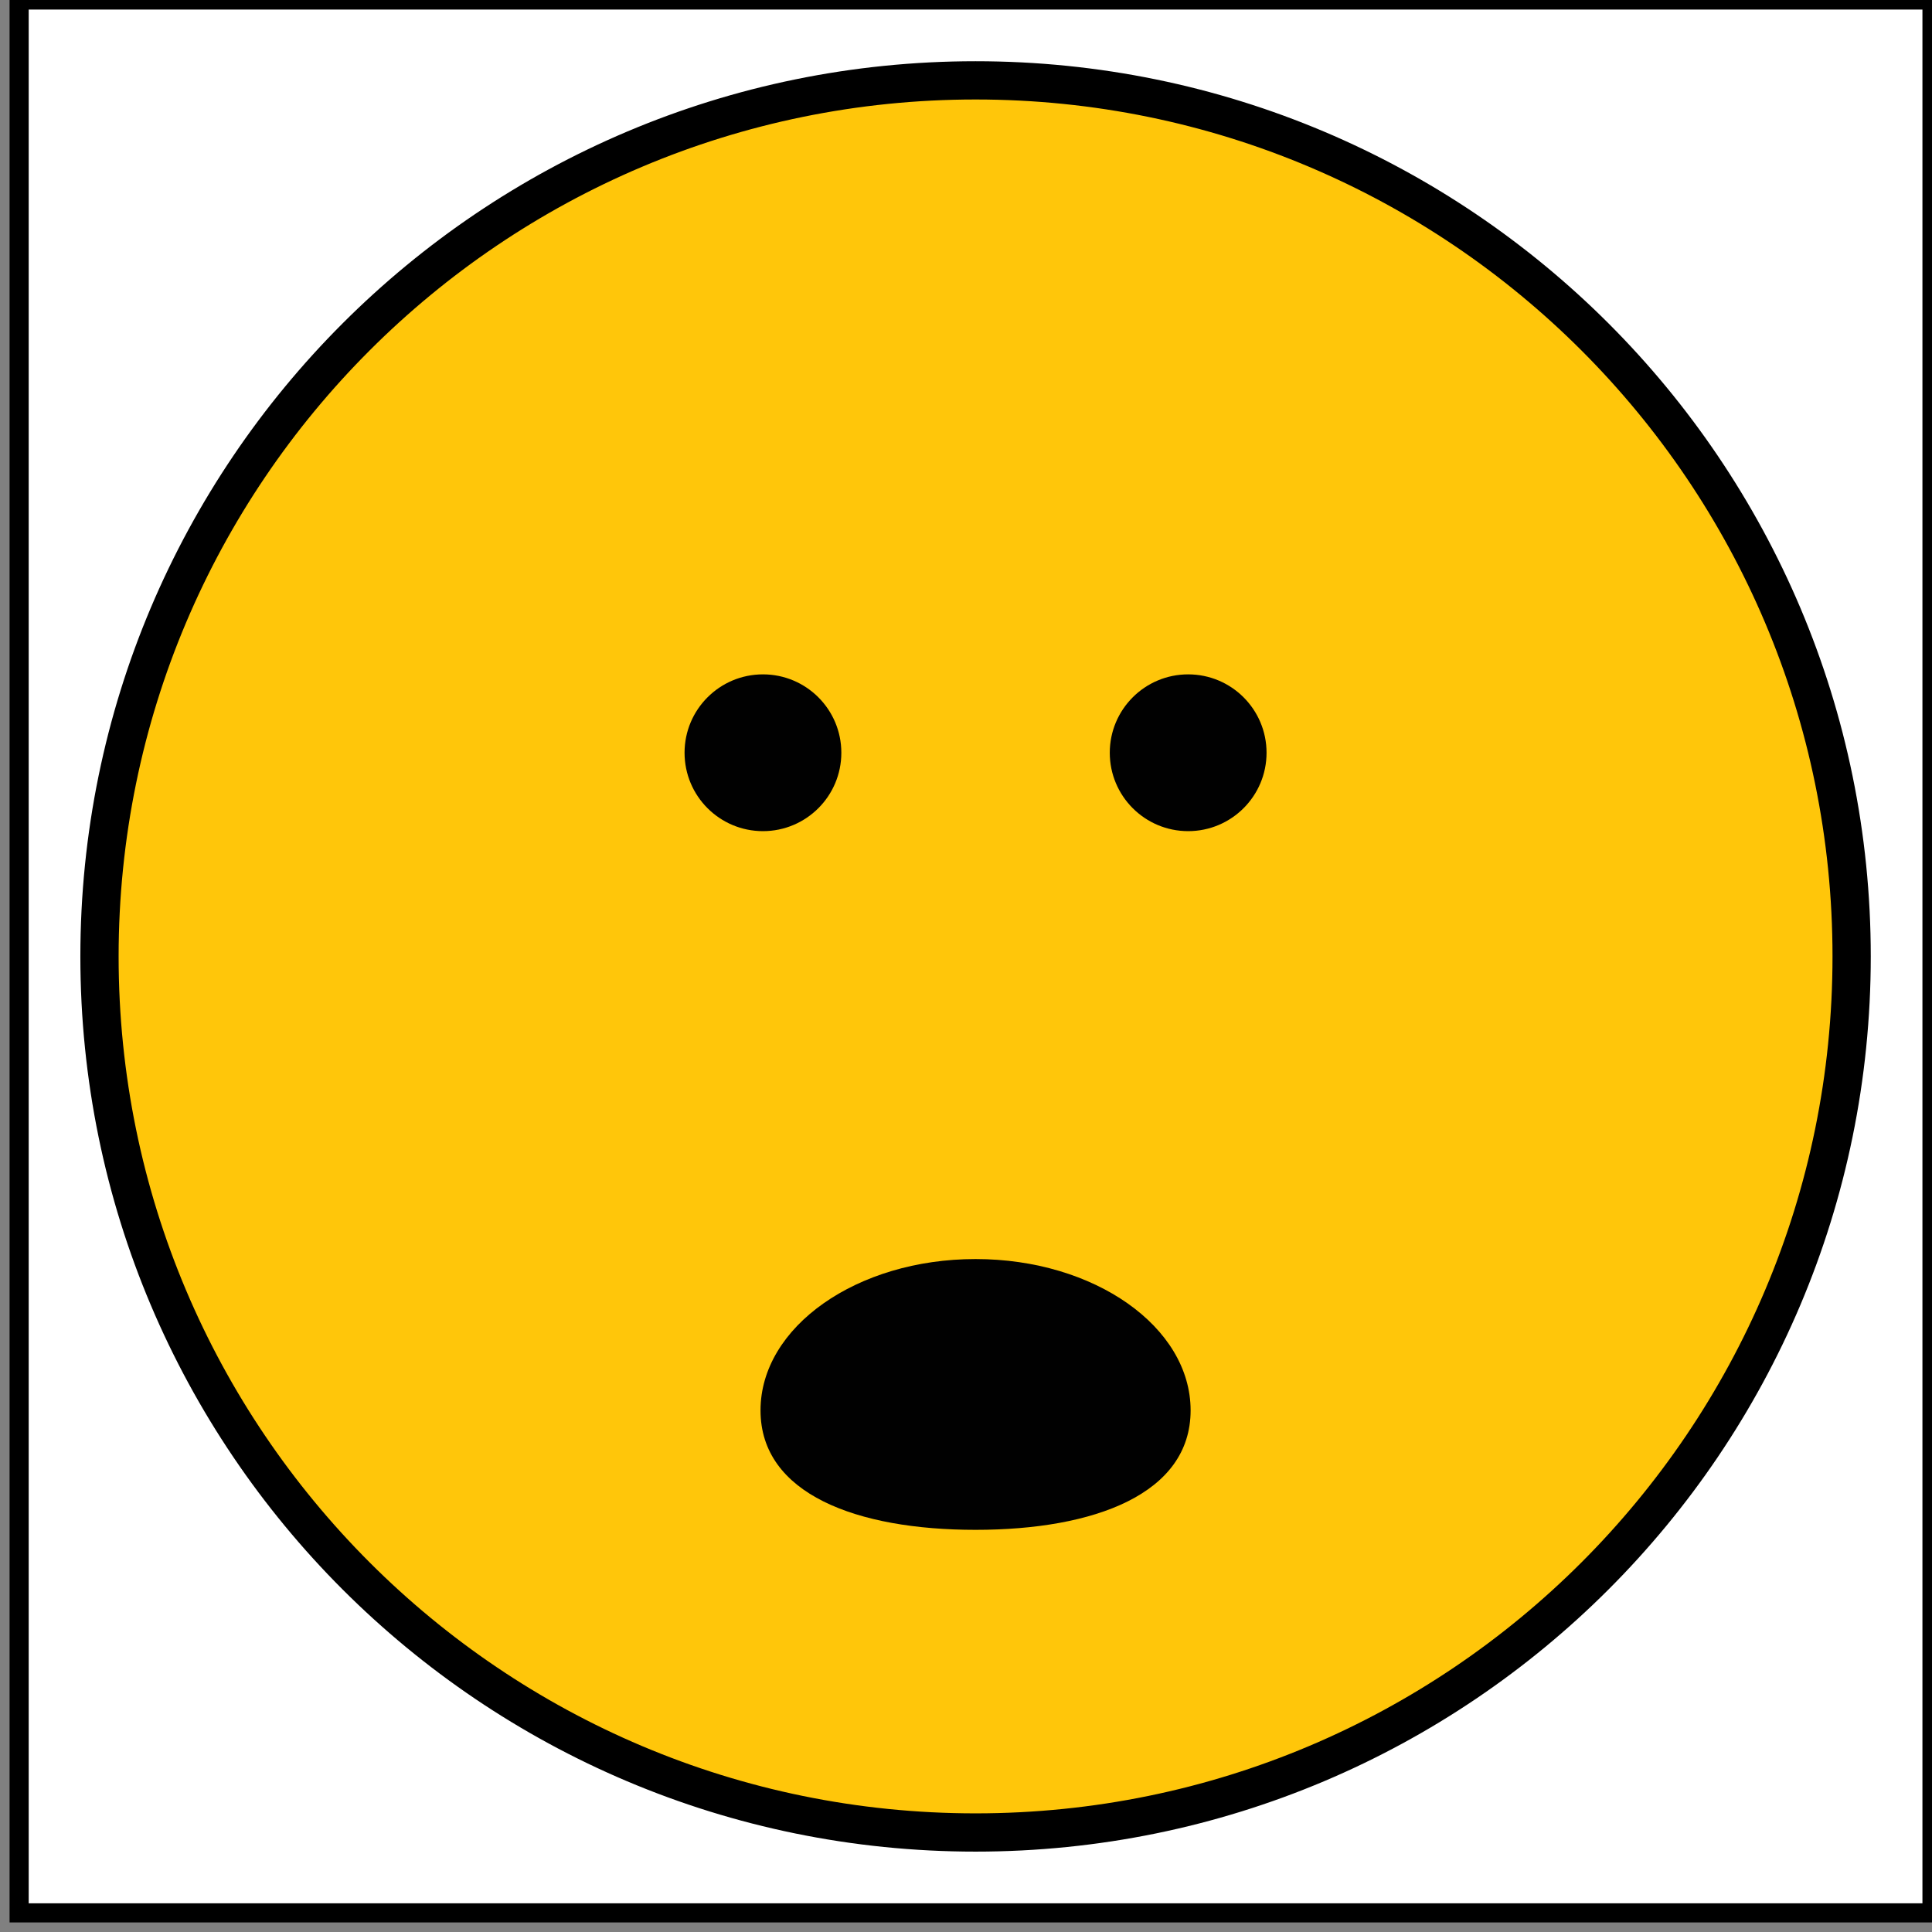
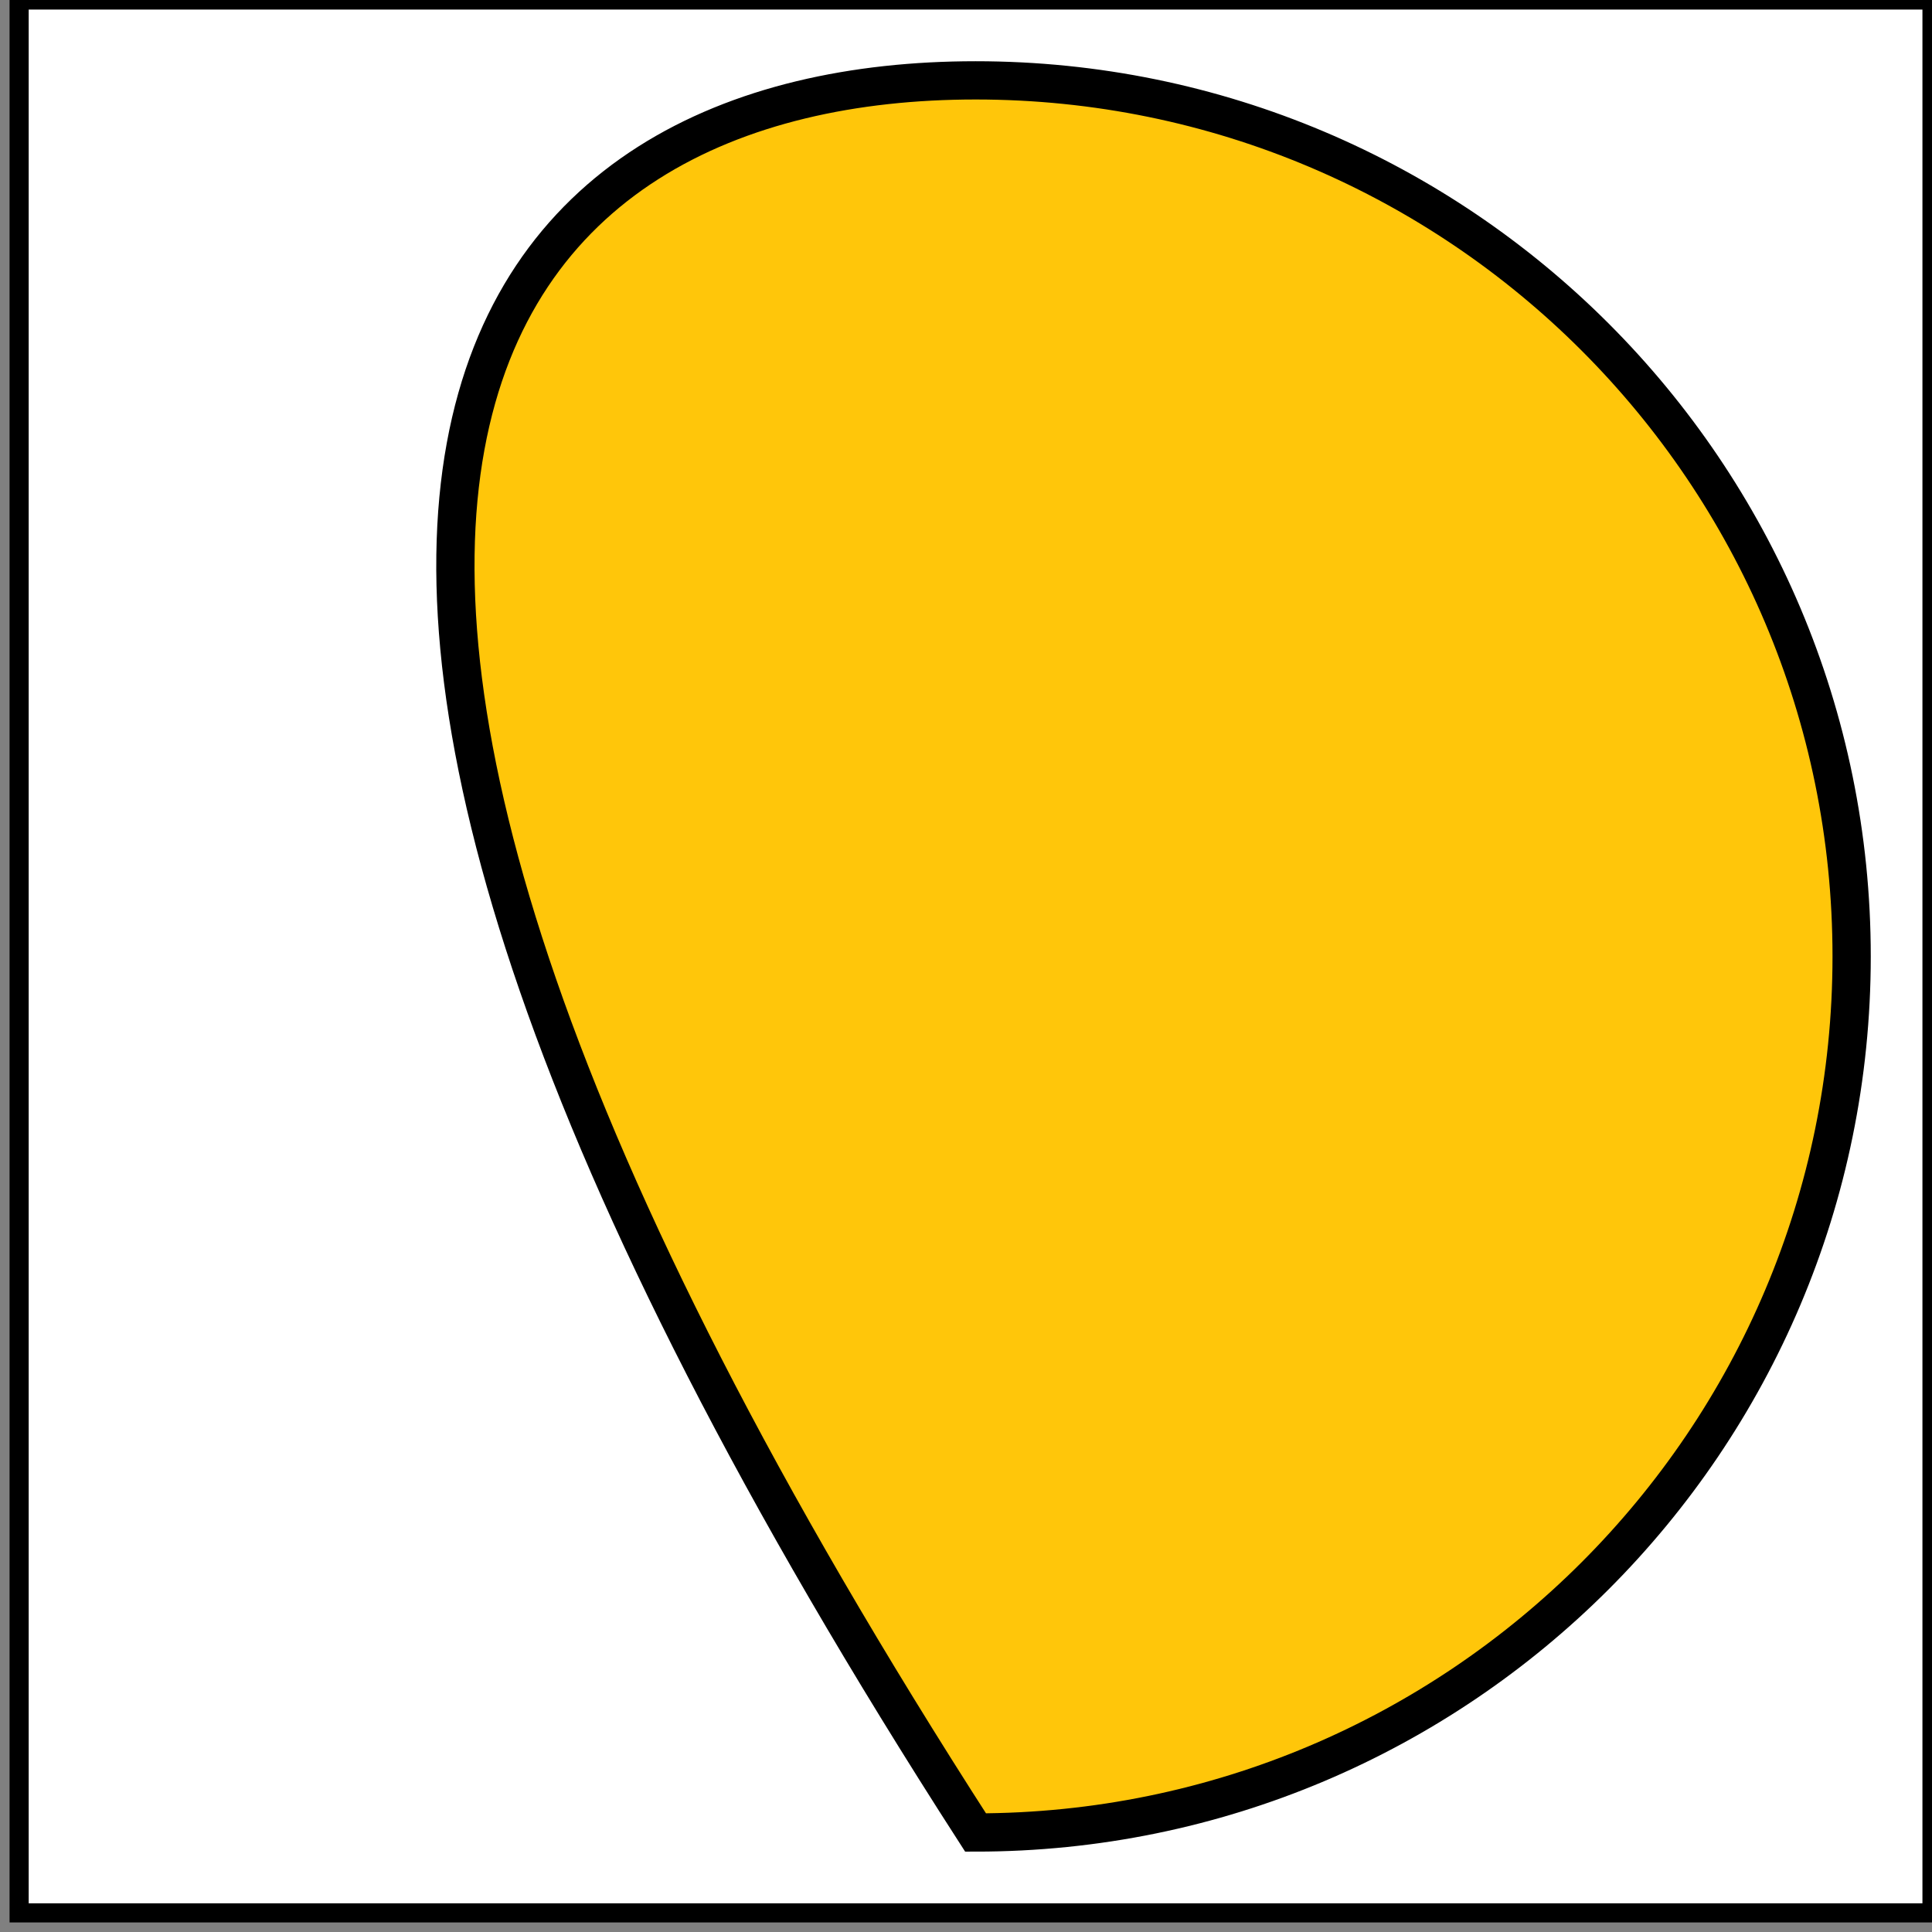
<svg xmlns="http://www.w3.org/2000/svg" version="1.1" id="Layer_1" x="0px" y="0px" width="101px" height="101px" viewBox="0 0 101 101" enable-background="new 0 0 101 101" xml:space="preserve">
  <rect x="0" y="0" width="101" height="101" fill="#808080" stroke="none" />
  <rect id="hidden" x="1" fill="#FFFFFF" stroke="#000000" stroke-miterlimit="10" width="100" height="100" />
  <g>
-     <path fill="#FFC60A" stroke="#000000" stroke-width="2" stroke-miterlimit="10" d="M51,4.201c25.293,0,45.799,20.505,45.799,45.799   c0,25.295-20.506,45.798-45.799,45.798C25.706,95.798,5.201,75.295,5.201,50C5.201,24.706,25.706,4.201,51,4.201z" />
-     <circle fill="#010101" cx="39.885" cy="39.352" r="4.098" />
-     <circle fill="#010101" cx="62.114" cy="39.352" r="4.098" />
-     <path fill="#010101" d="M62.242,73.732c0,4.367-5.033,6.244-11.242,6.244s-11.242-1.875-11.242-6.244S44.791,65.82,51,65.82   S62.242,69.363,62.242,73.732z" />
+     <path fill="#FFC60A" stroke="#000000" stroke-width="2" stroke-miterlimit="10" d="M51,4.201c25.293,0,45.799,20.505,45.799,45.799   c0,25.295-20.506,45.798-45.799,45.798C5.201,24.706,25.706,4.201,51,4.201z" />
  </g>
</svg>